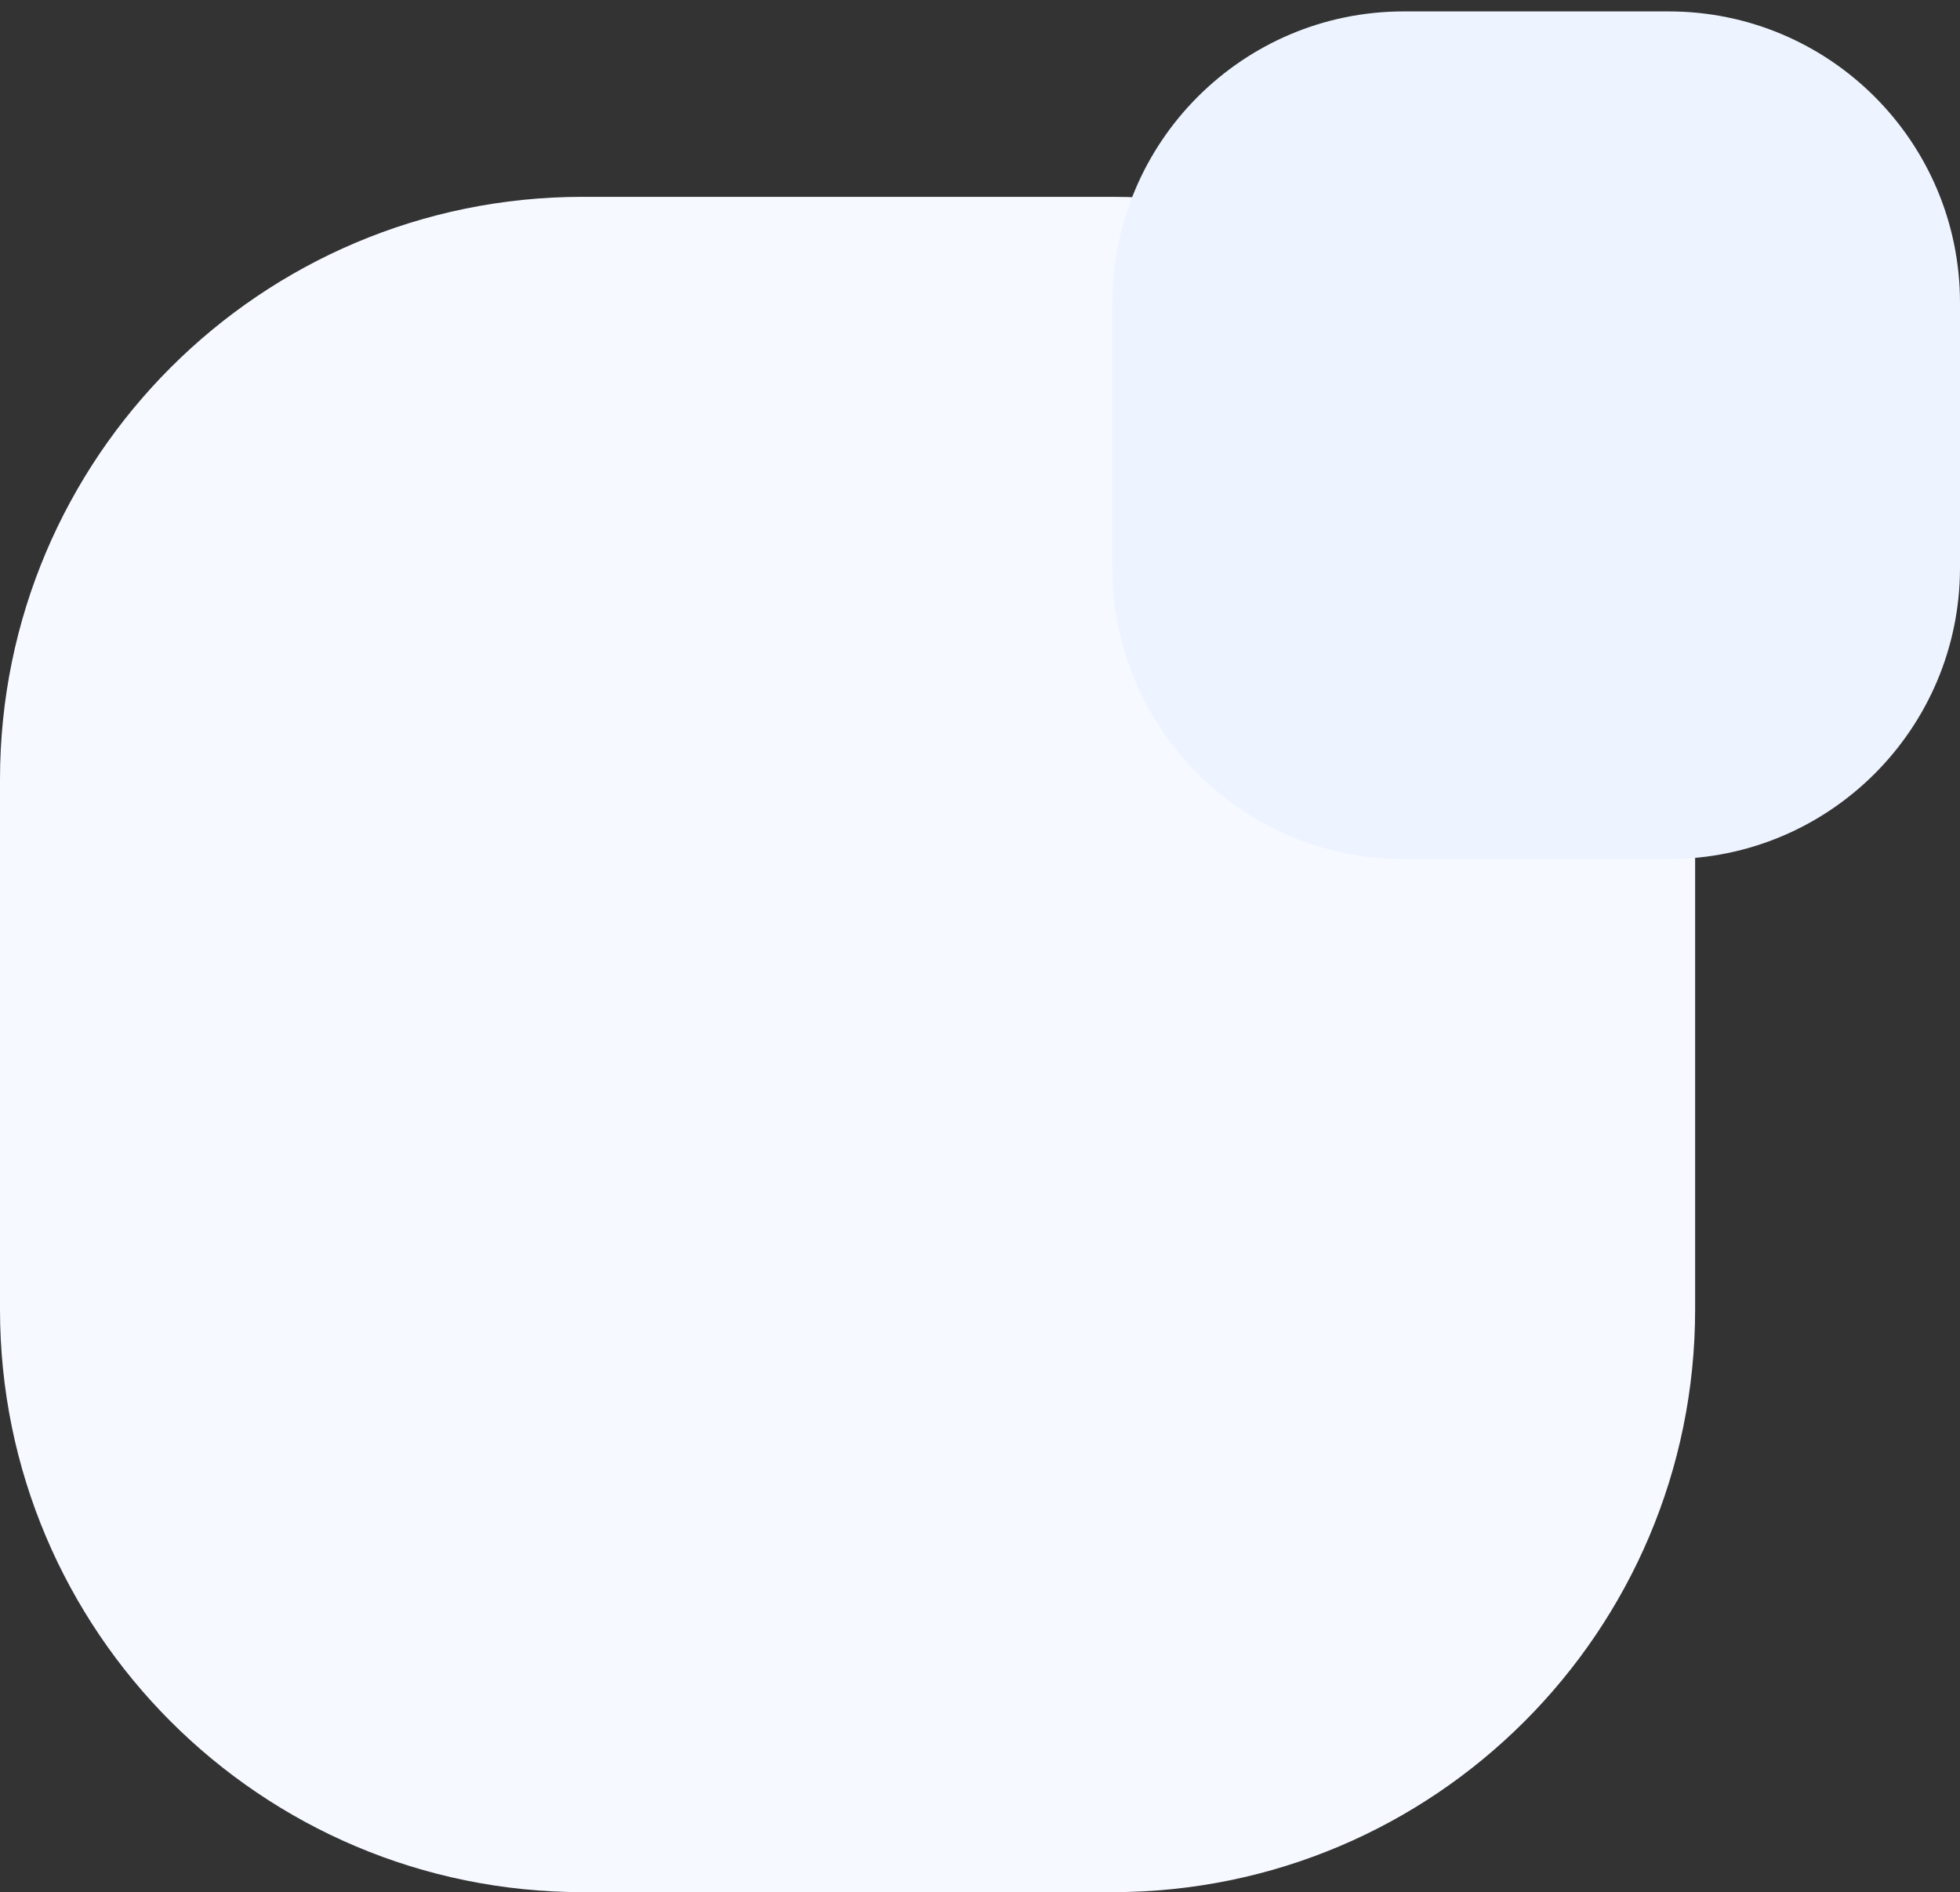
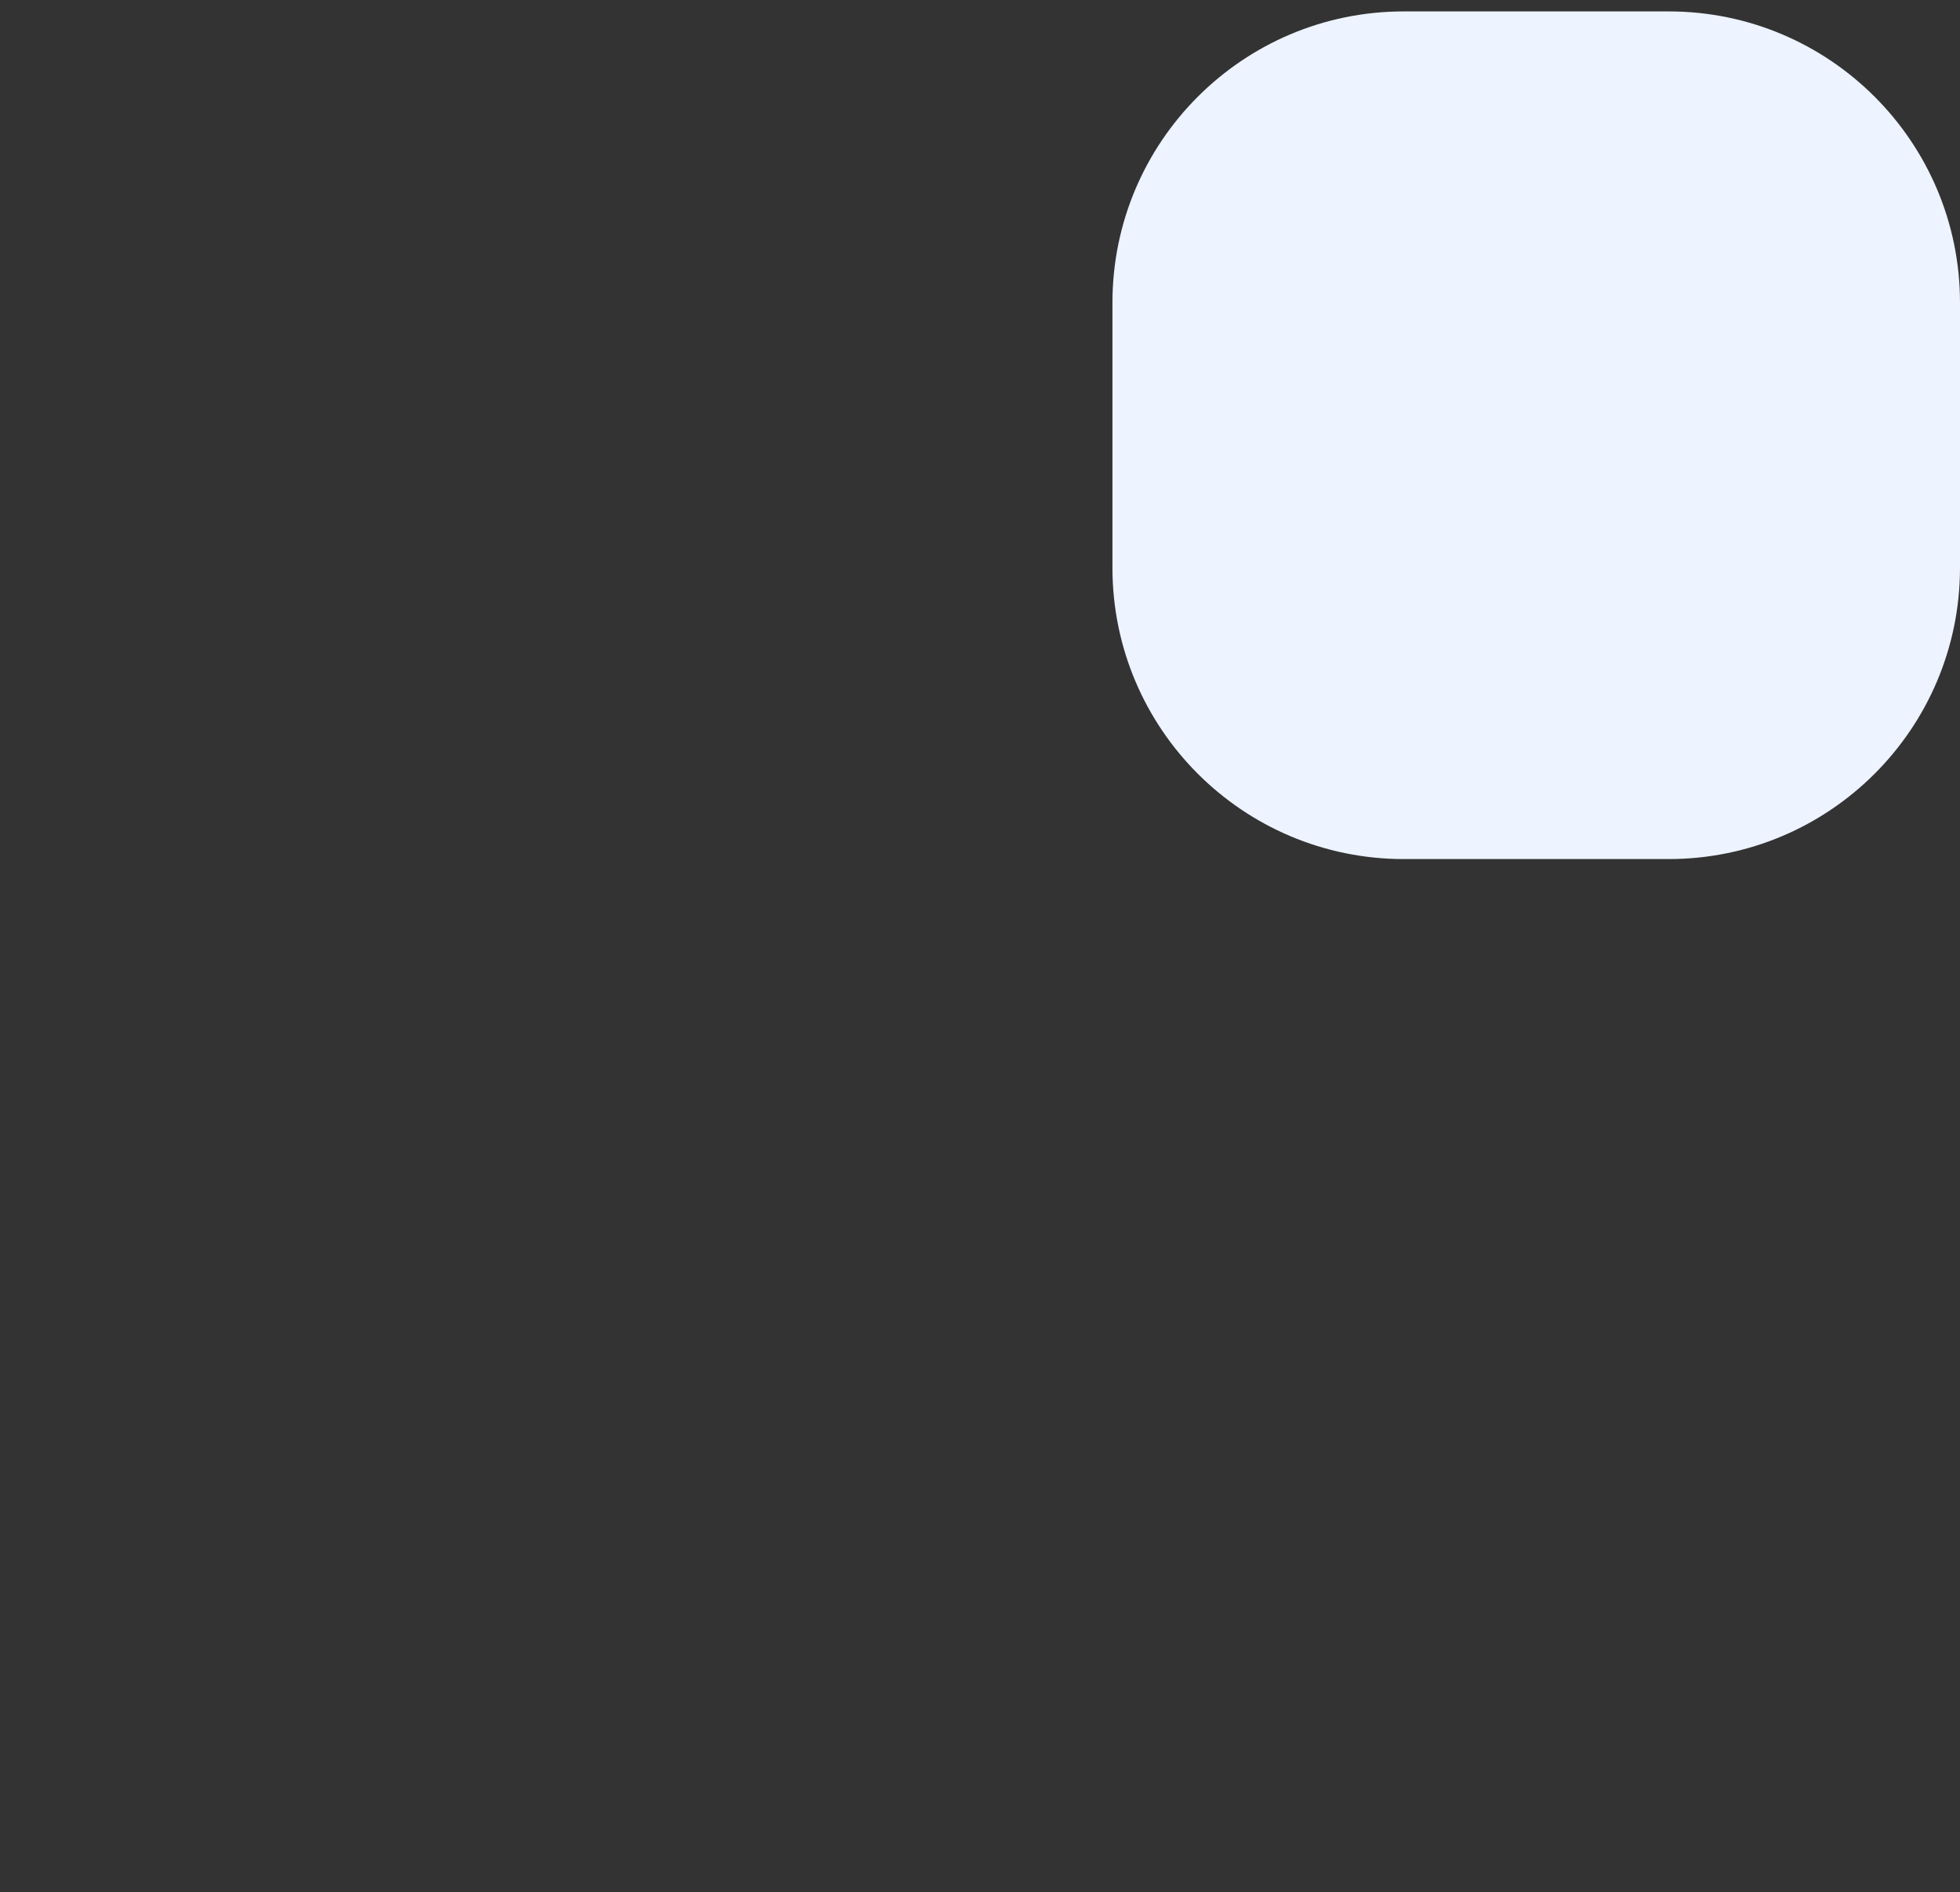
<svg xmlns="http://www.w3.org/2000/svg" width="144" height="139" viewBox="0 0 144 139">
  <rect x="0" y="0" width="144" height="139" fill="#333333" stroke="none" />
  <g fill="none" fill-rule="nonzero">
-     <path fill="#F6F9FF" d="M81.73 139H42.81C19.168 139 0 119.833 0 96.19V57.27c0-23.643 19.167-42.81 42.81-42.81h38.92c23.643 0 42.81 19.167 42.81 42.81v38.92c0 23.643-19.167 42.81-42.81 42.81z" />
    <path fill="#EDF3FF" d="M122.595 63.108h-19.46c-11.822 0-21.405-9.583-21.405-21.405v-19.46c0-11.822 9.583-21.405 21.405-21.405h19.46C134.416.838 144 10.42 144 22.243v19.46c0 11.822-9.584 21.405-21.405 21.405z" />
  </g>
</svg>